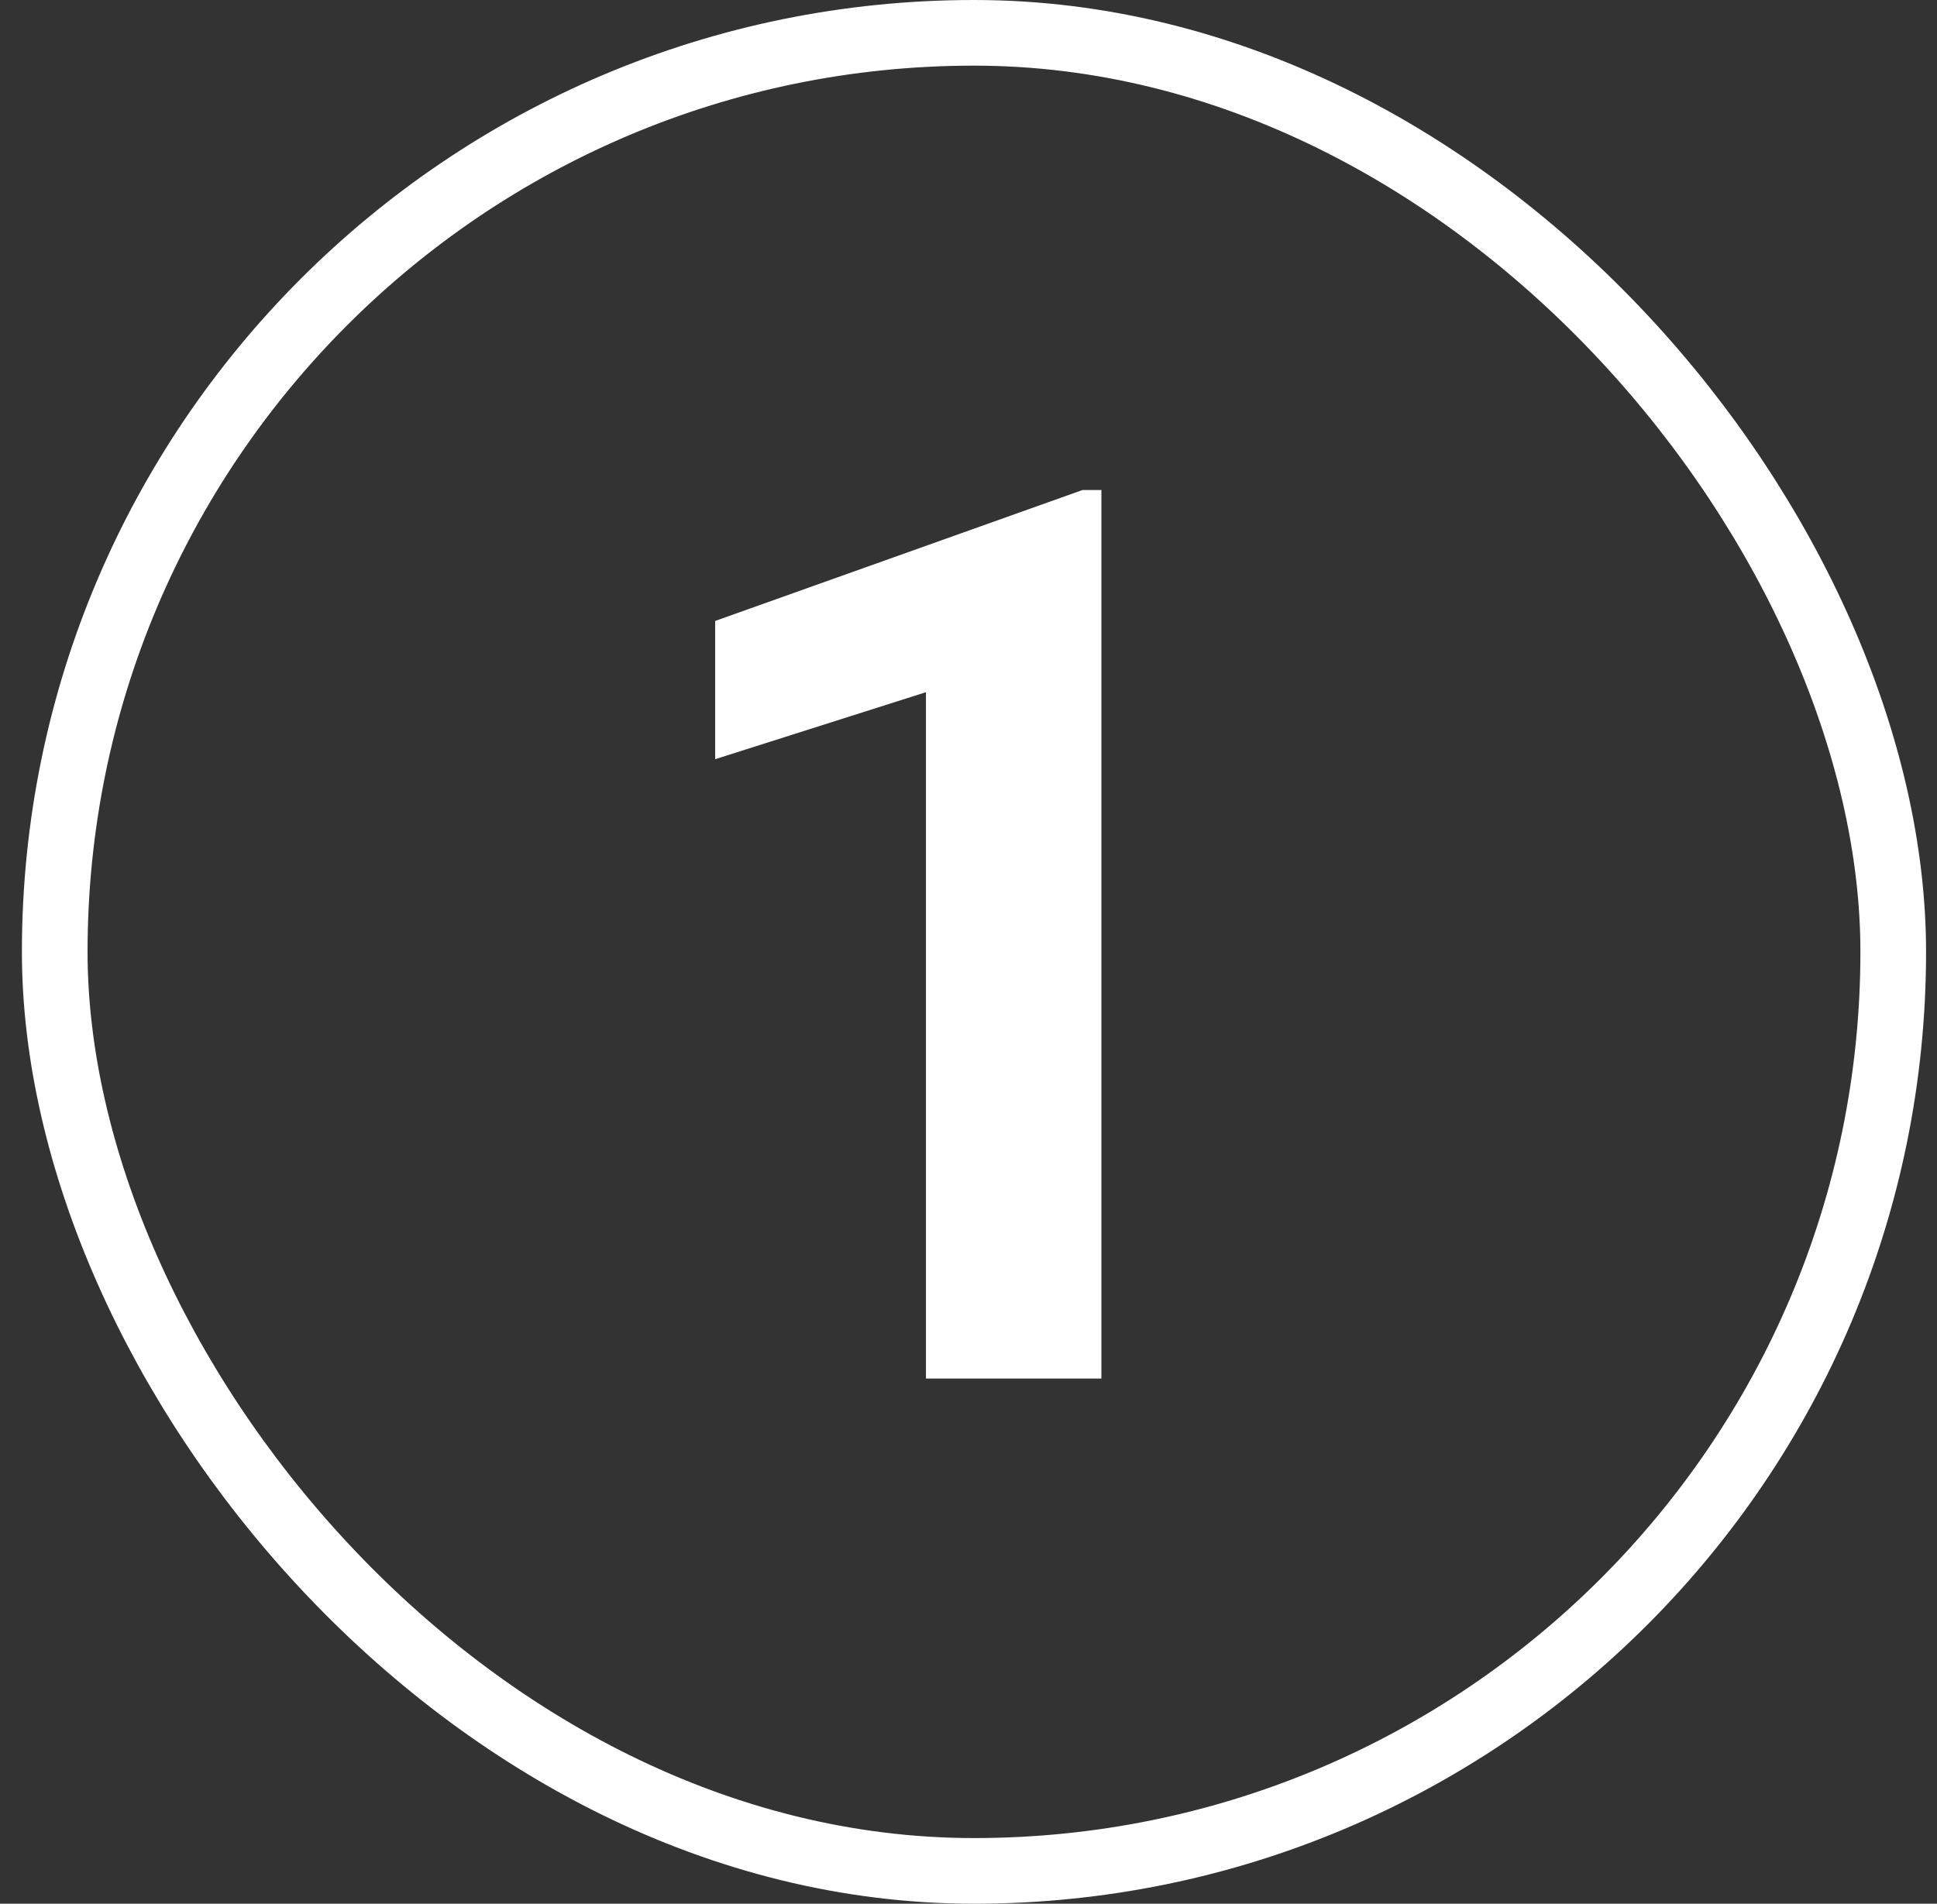
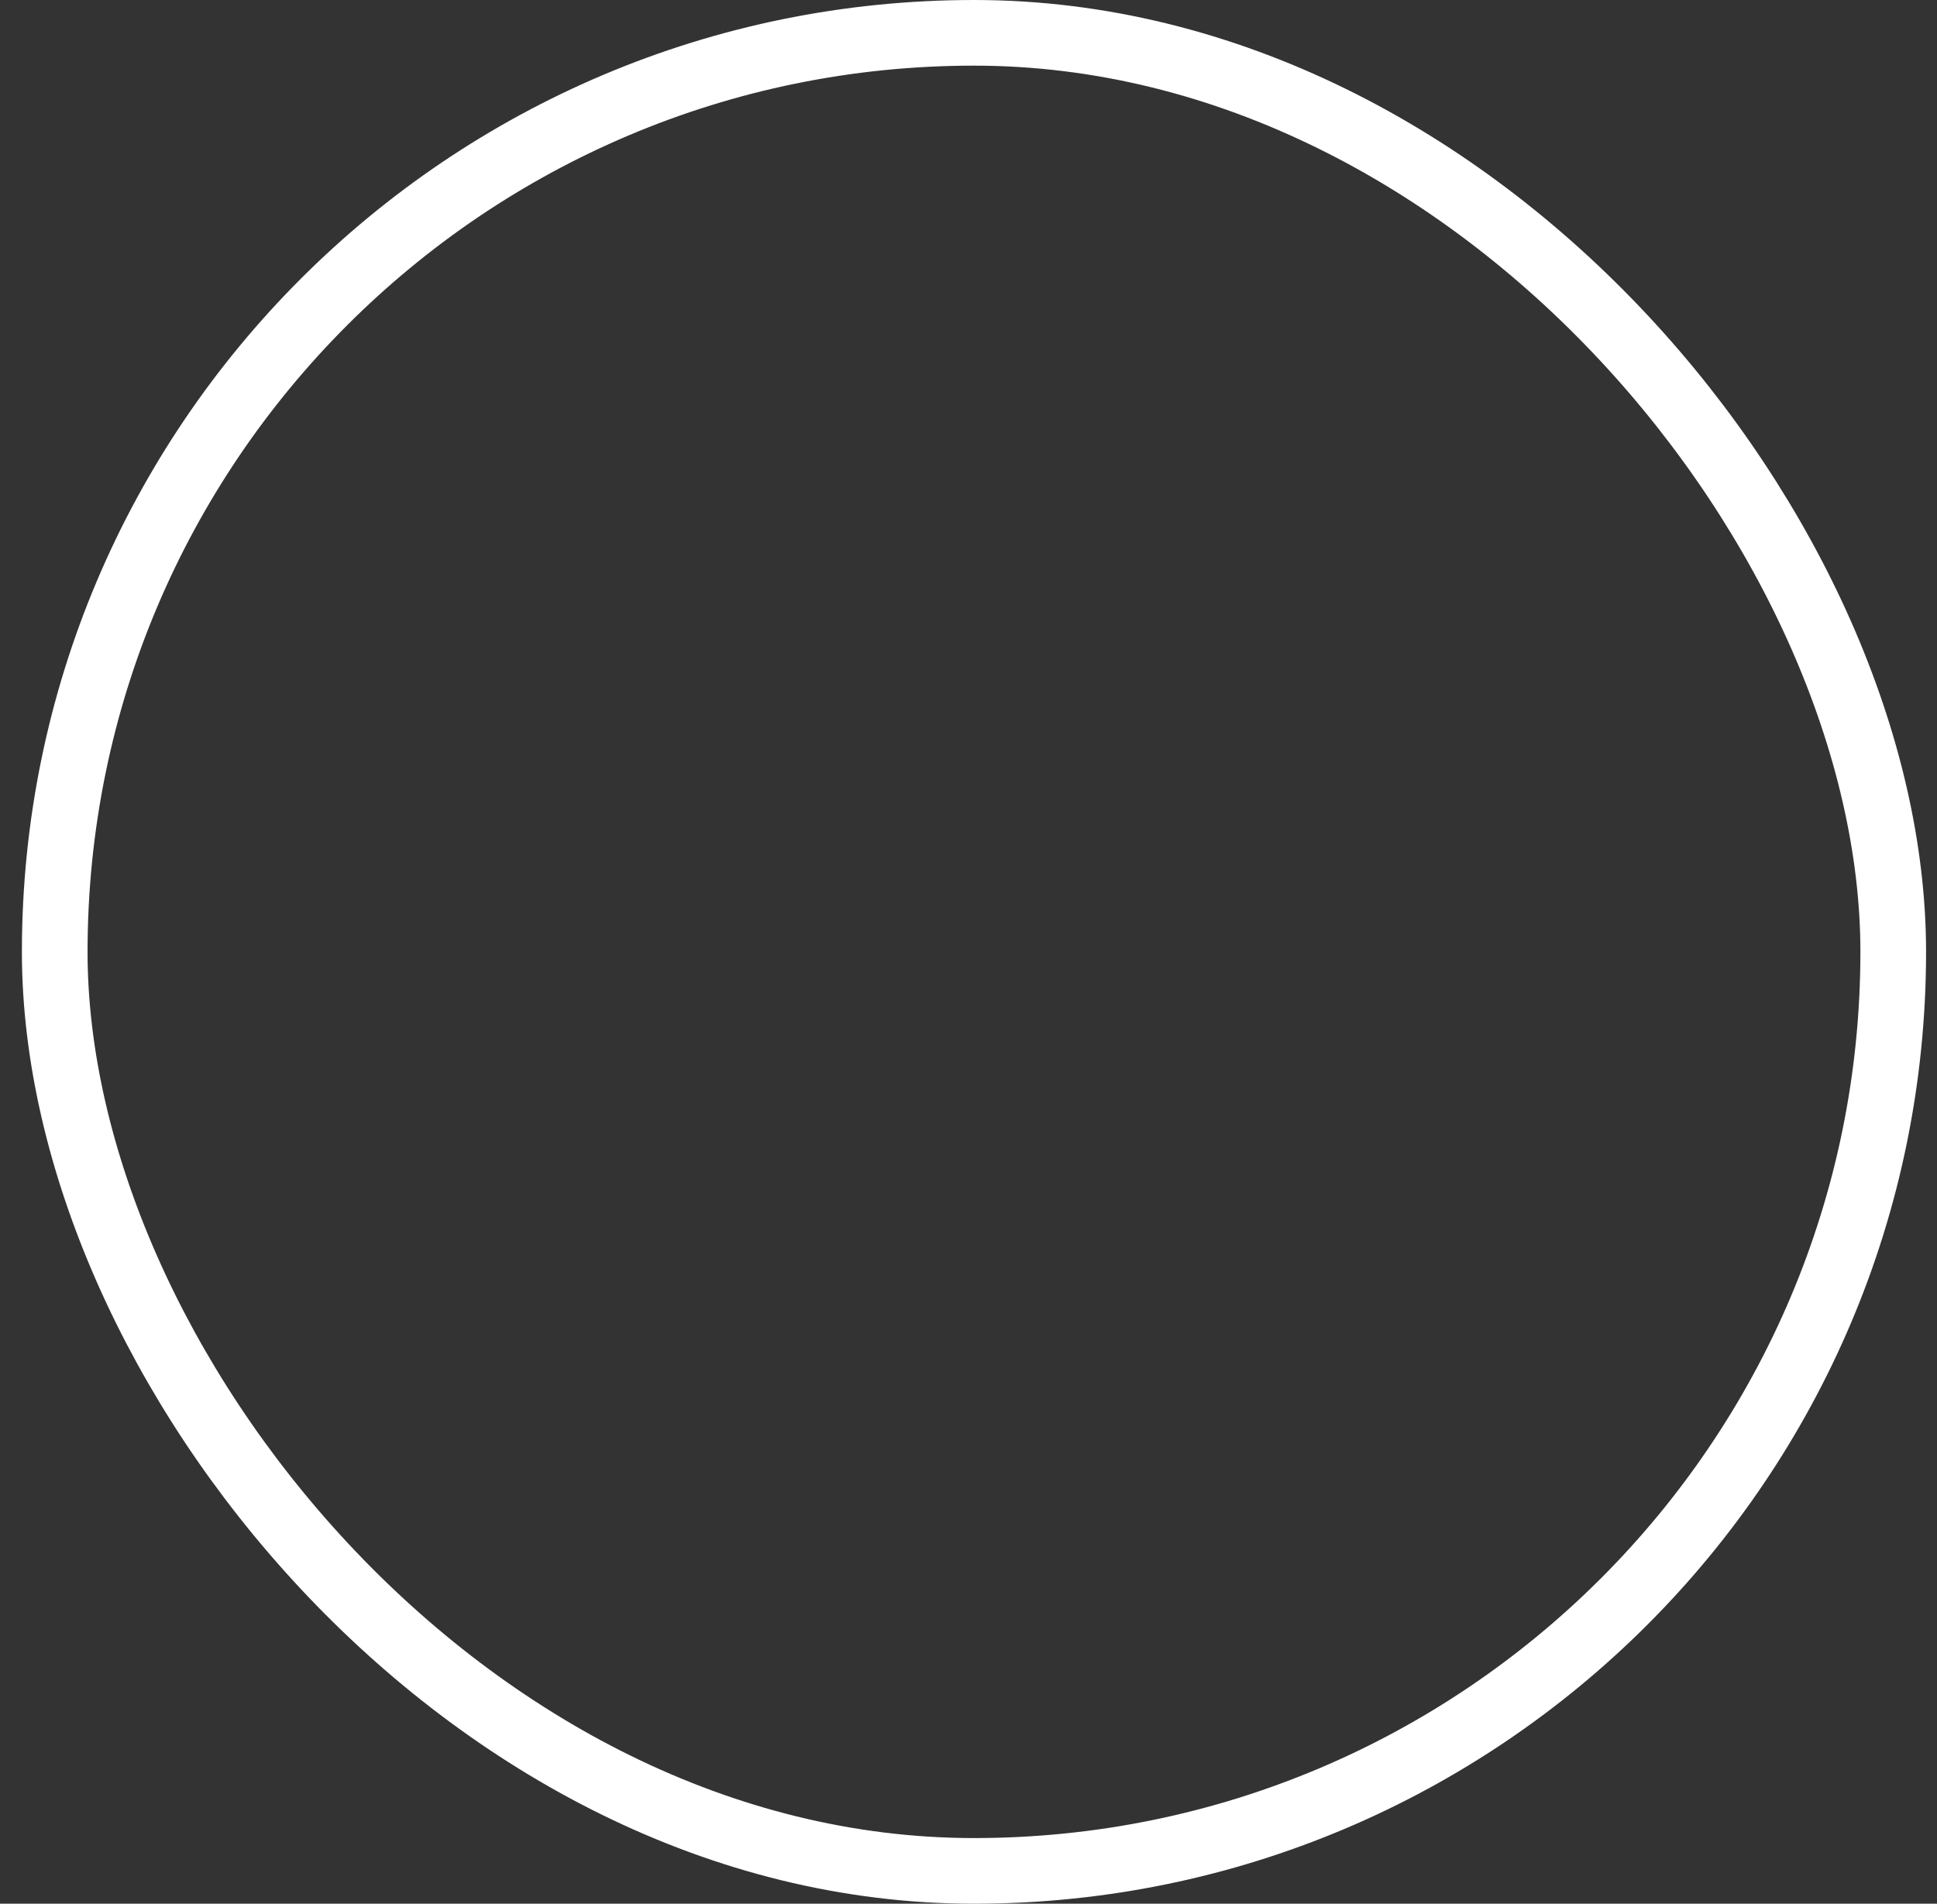
<svg xmlns="http://www.w3.org/2000/svg" width="59" height="58" viewBox="0 0 59 58" fill="none">
  <rect x="0" y="0" width="59" height="58" fill="#333333" stroke="none" />
  <rect x="1.667" y="1" width="56" height="56" rx="28" stroke="white" stroke-width="2" />
-   <path d="M33.548 14.929V42H28.204V21.089L21.784 23.13V18.918L32.973 14.929H33.548Z" fill="white" />
</svg>